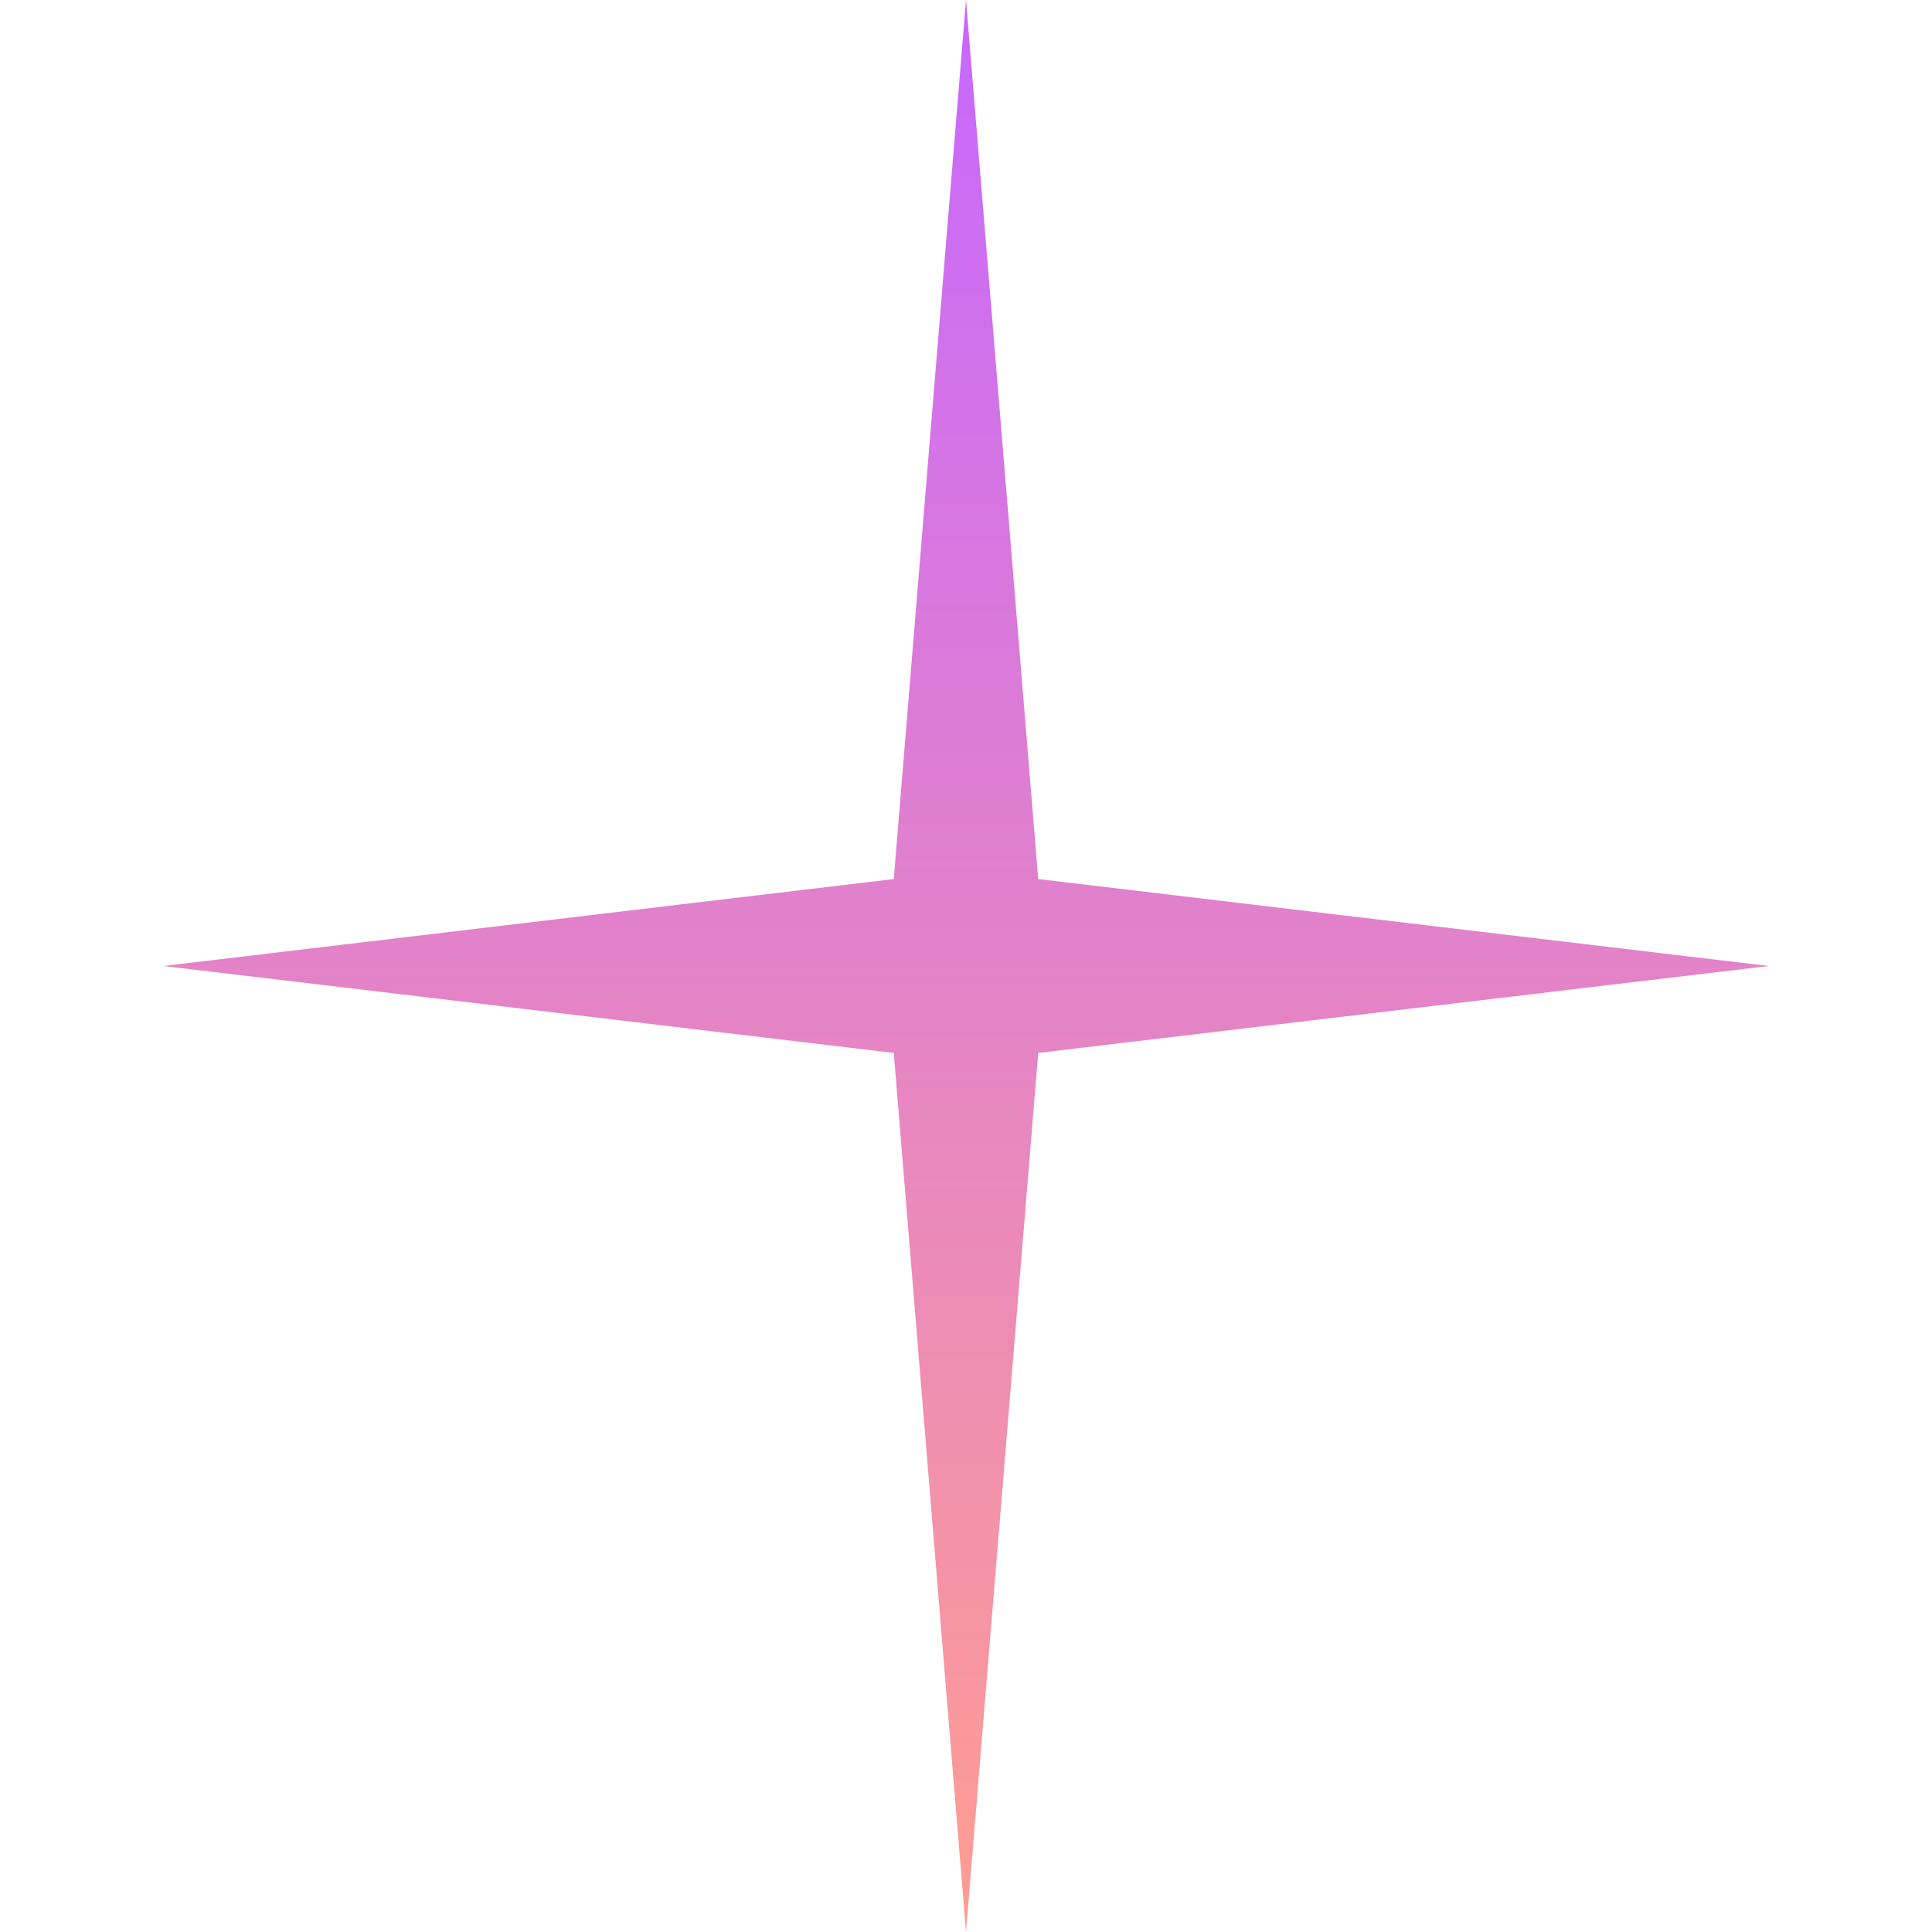
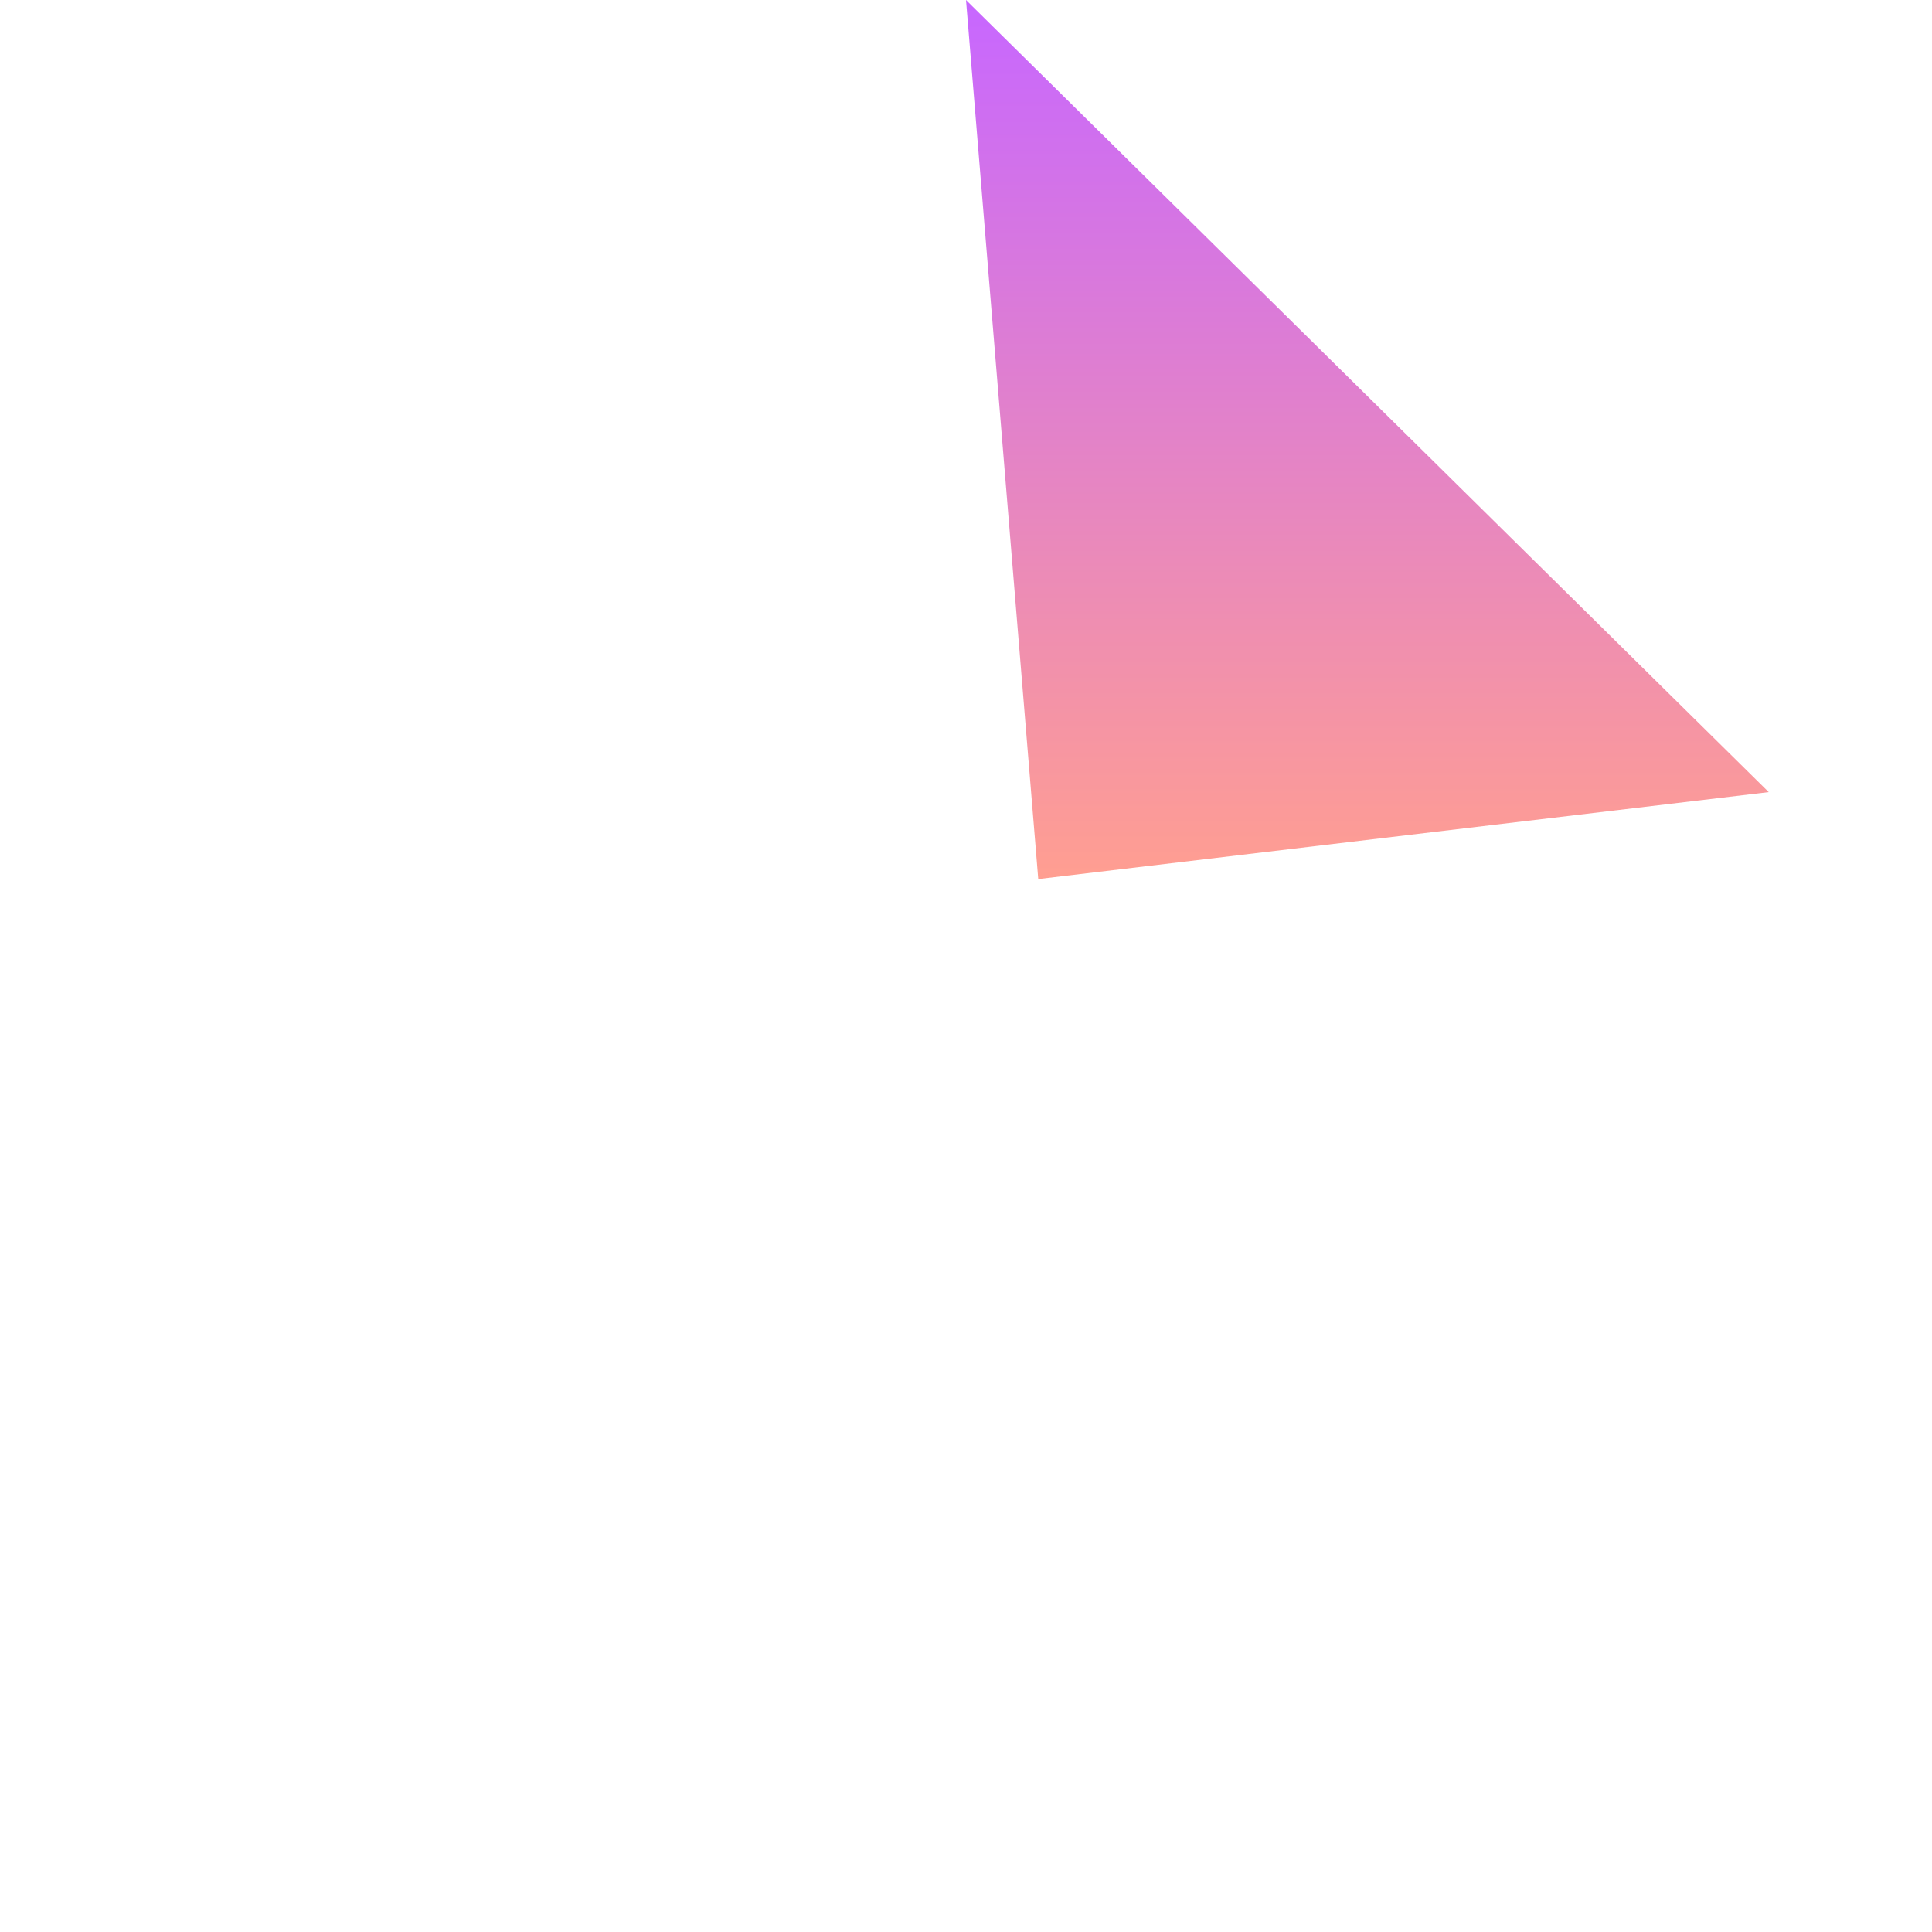
<svg xmlns="http://www.w3.org/2000/svg" width="50" height="50" viewBox="0 0 59 71">
  <defs>
    <linearGradient id="linear-gradient" x1="0.5" x2="0.5" y2="1" gradientUnits="objectBoundingBox">
      <stop offset="0" stop-color="#c767ff" />
      <stop offset="1" stop-color="#ff9e91" />
    </linearGradient>
  </defs>
-   <path id="Polygon_9" data-name="Polygon 9" d="M29.5,0l2.655,32.305L59,35.5,32.155,38.695,29.5,71,26.845,38.695,0,35.5l26.845-3.195Z" fill="url(#linear-gradient)" />
+   <path id="Polygon_9" data-name="Polygon 9" d="M29.5,0l2.655,32.305l26.845-3.195Z" fill="url(#linear-gradient)" />
</svg>